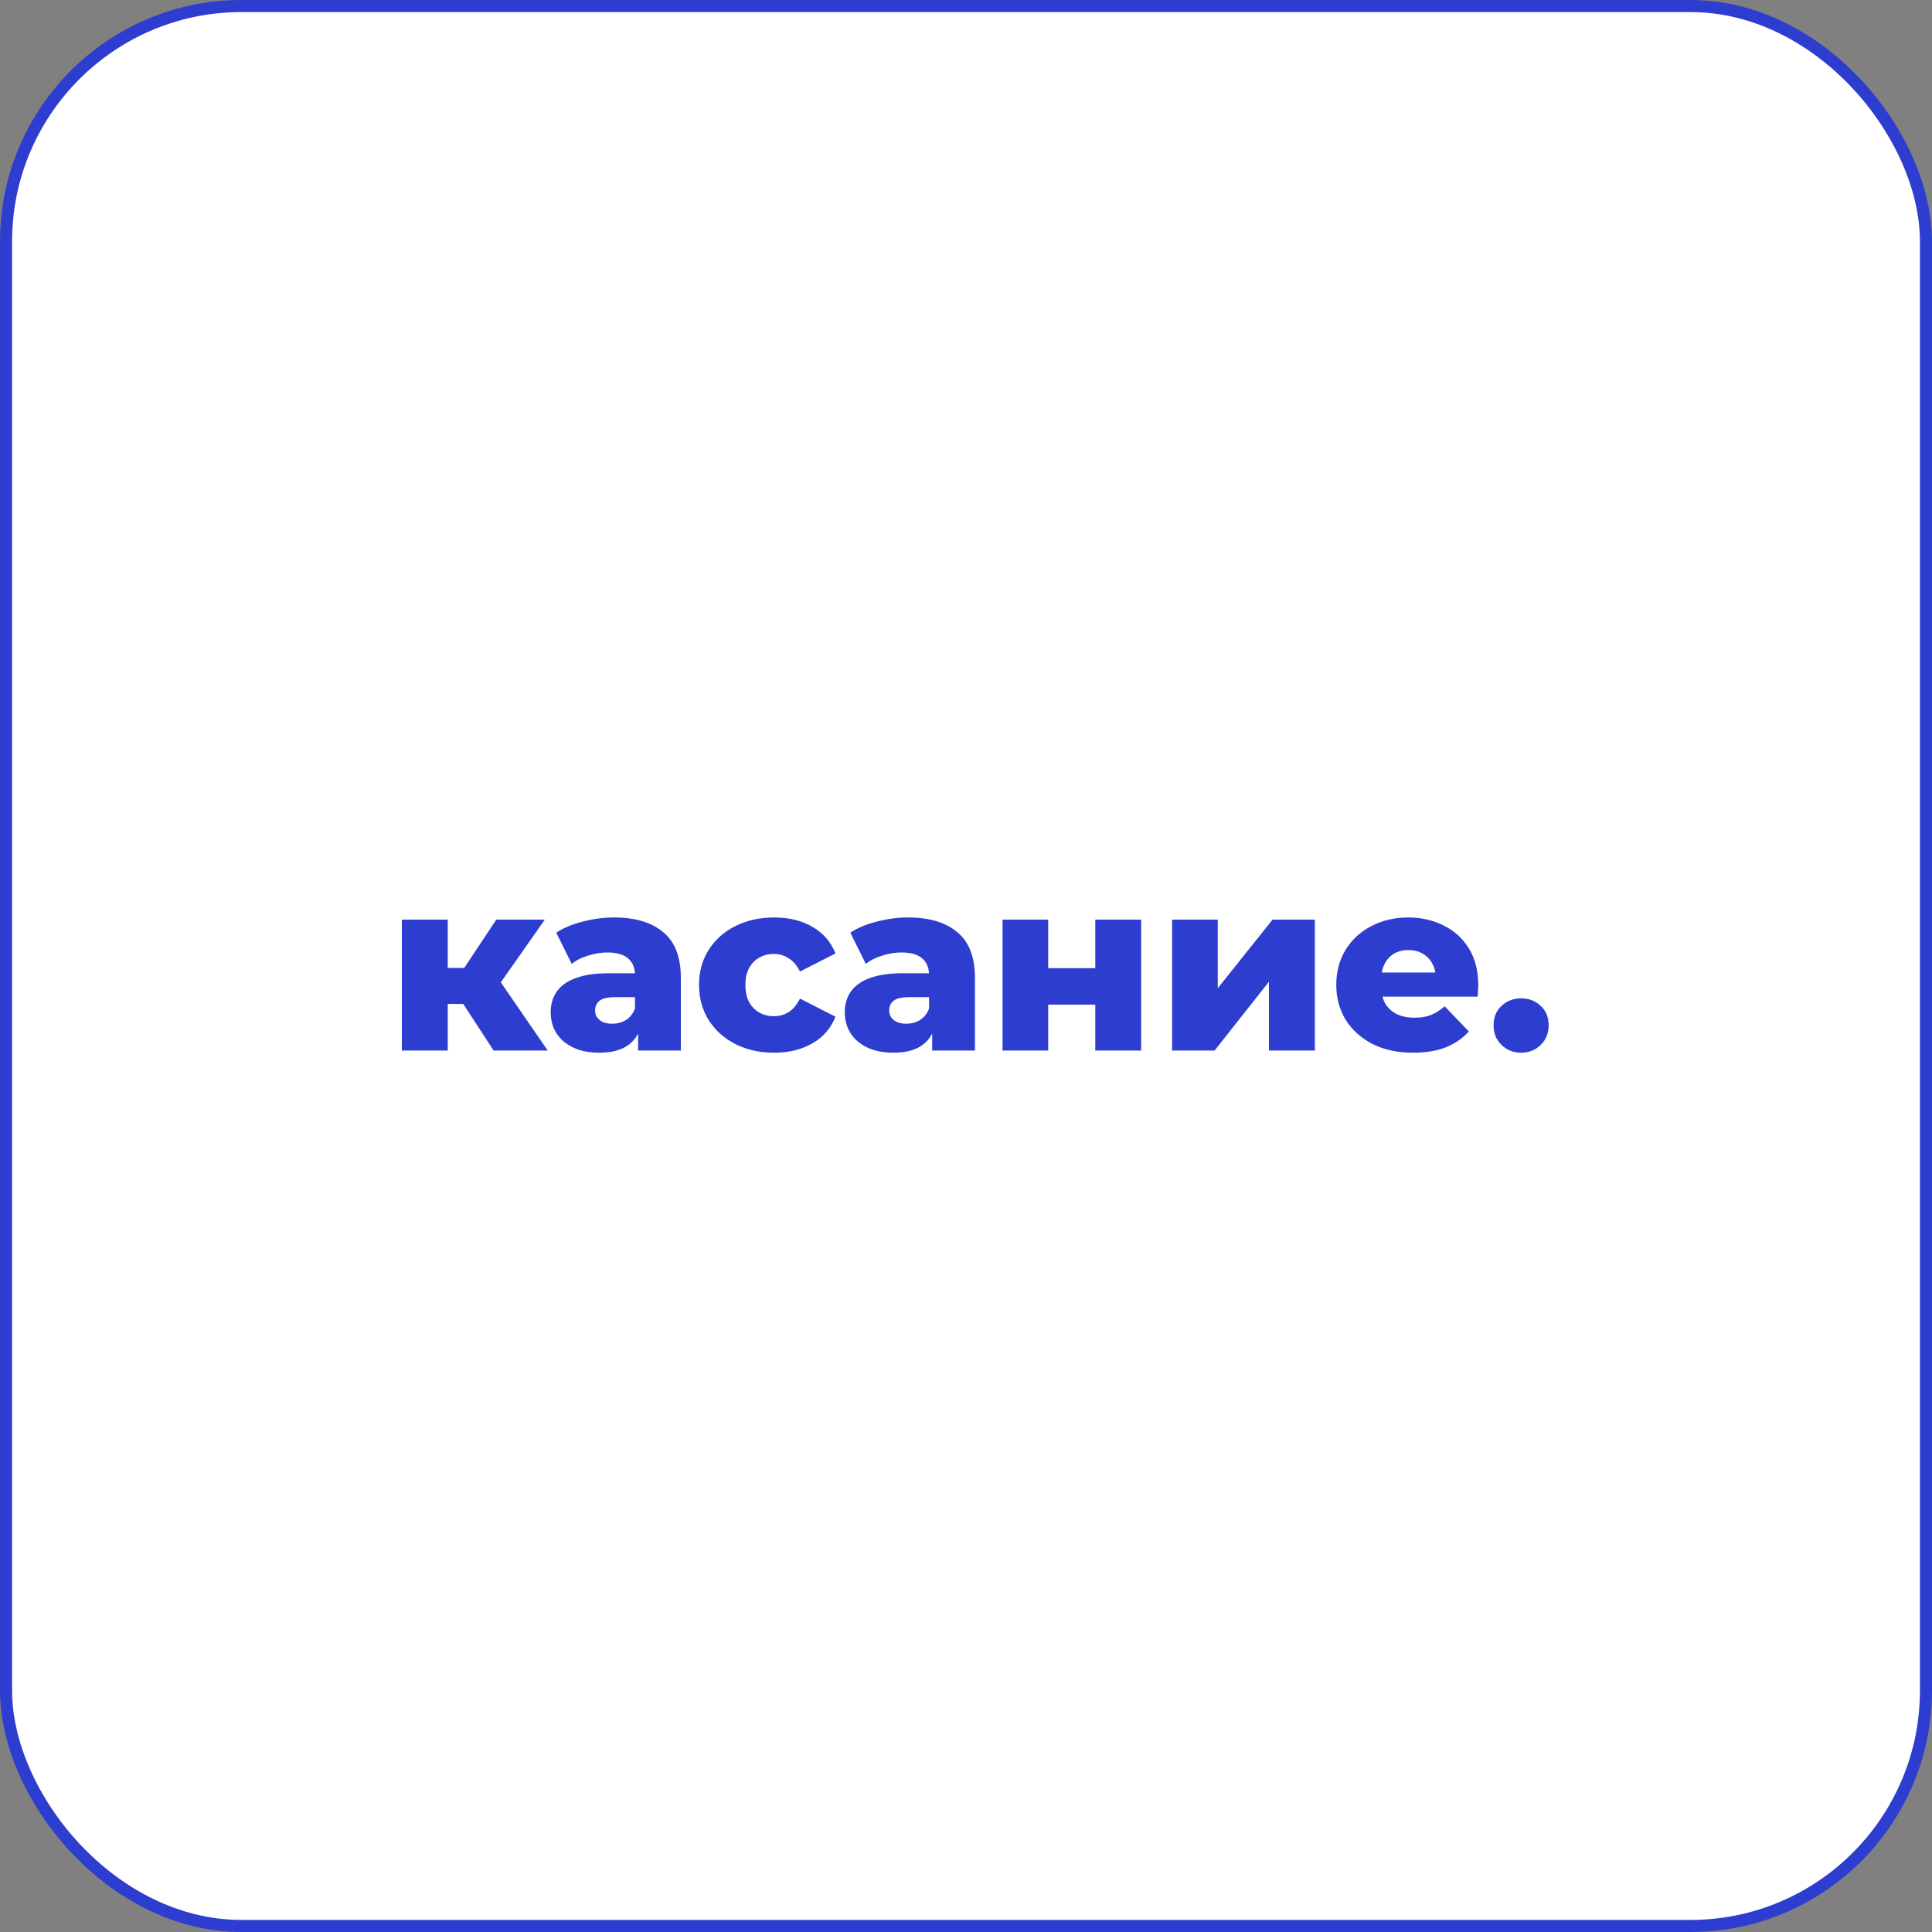
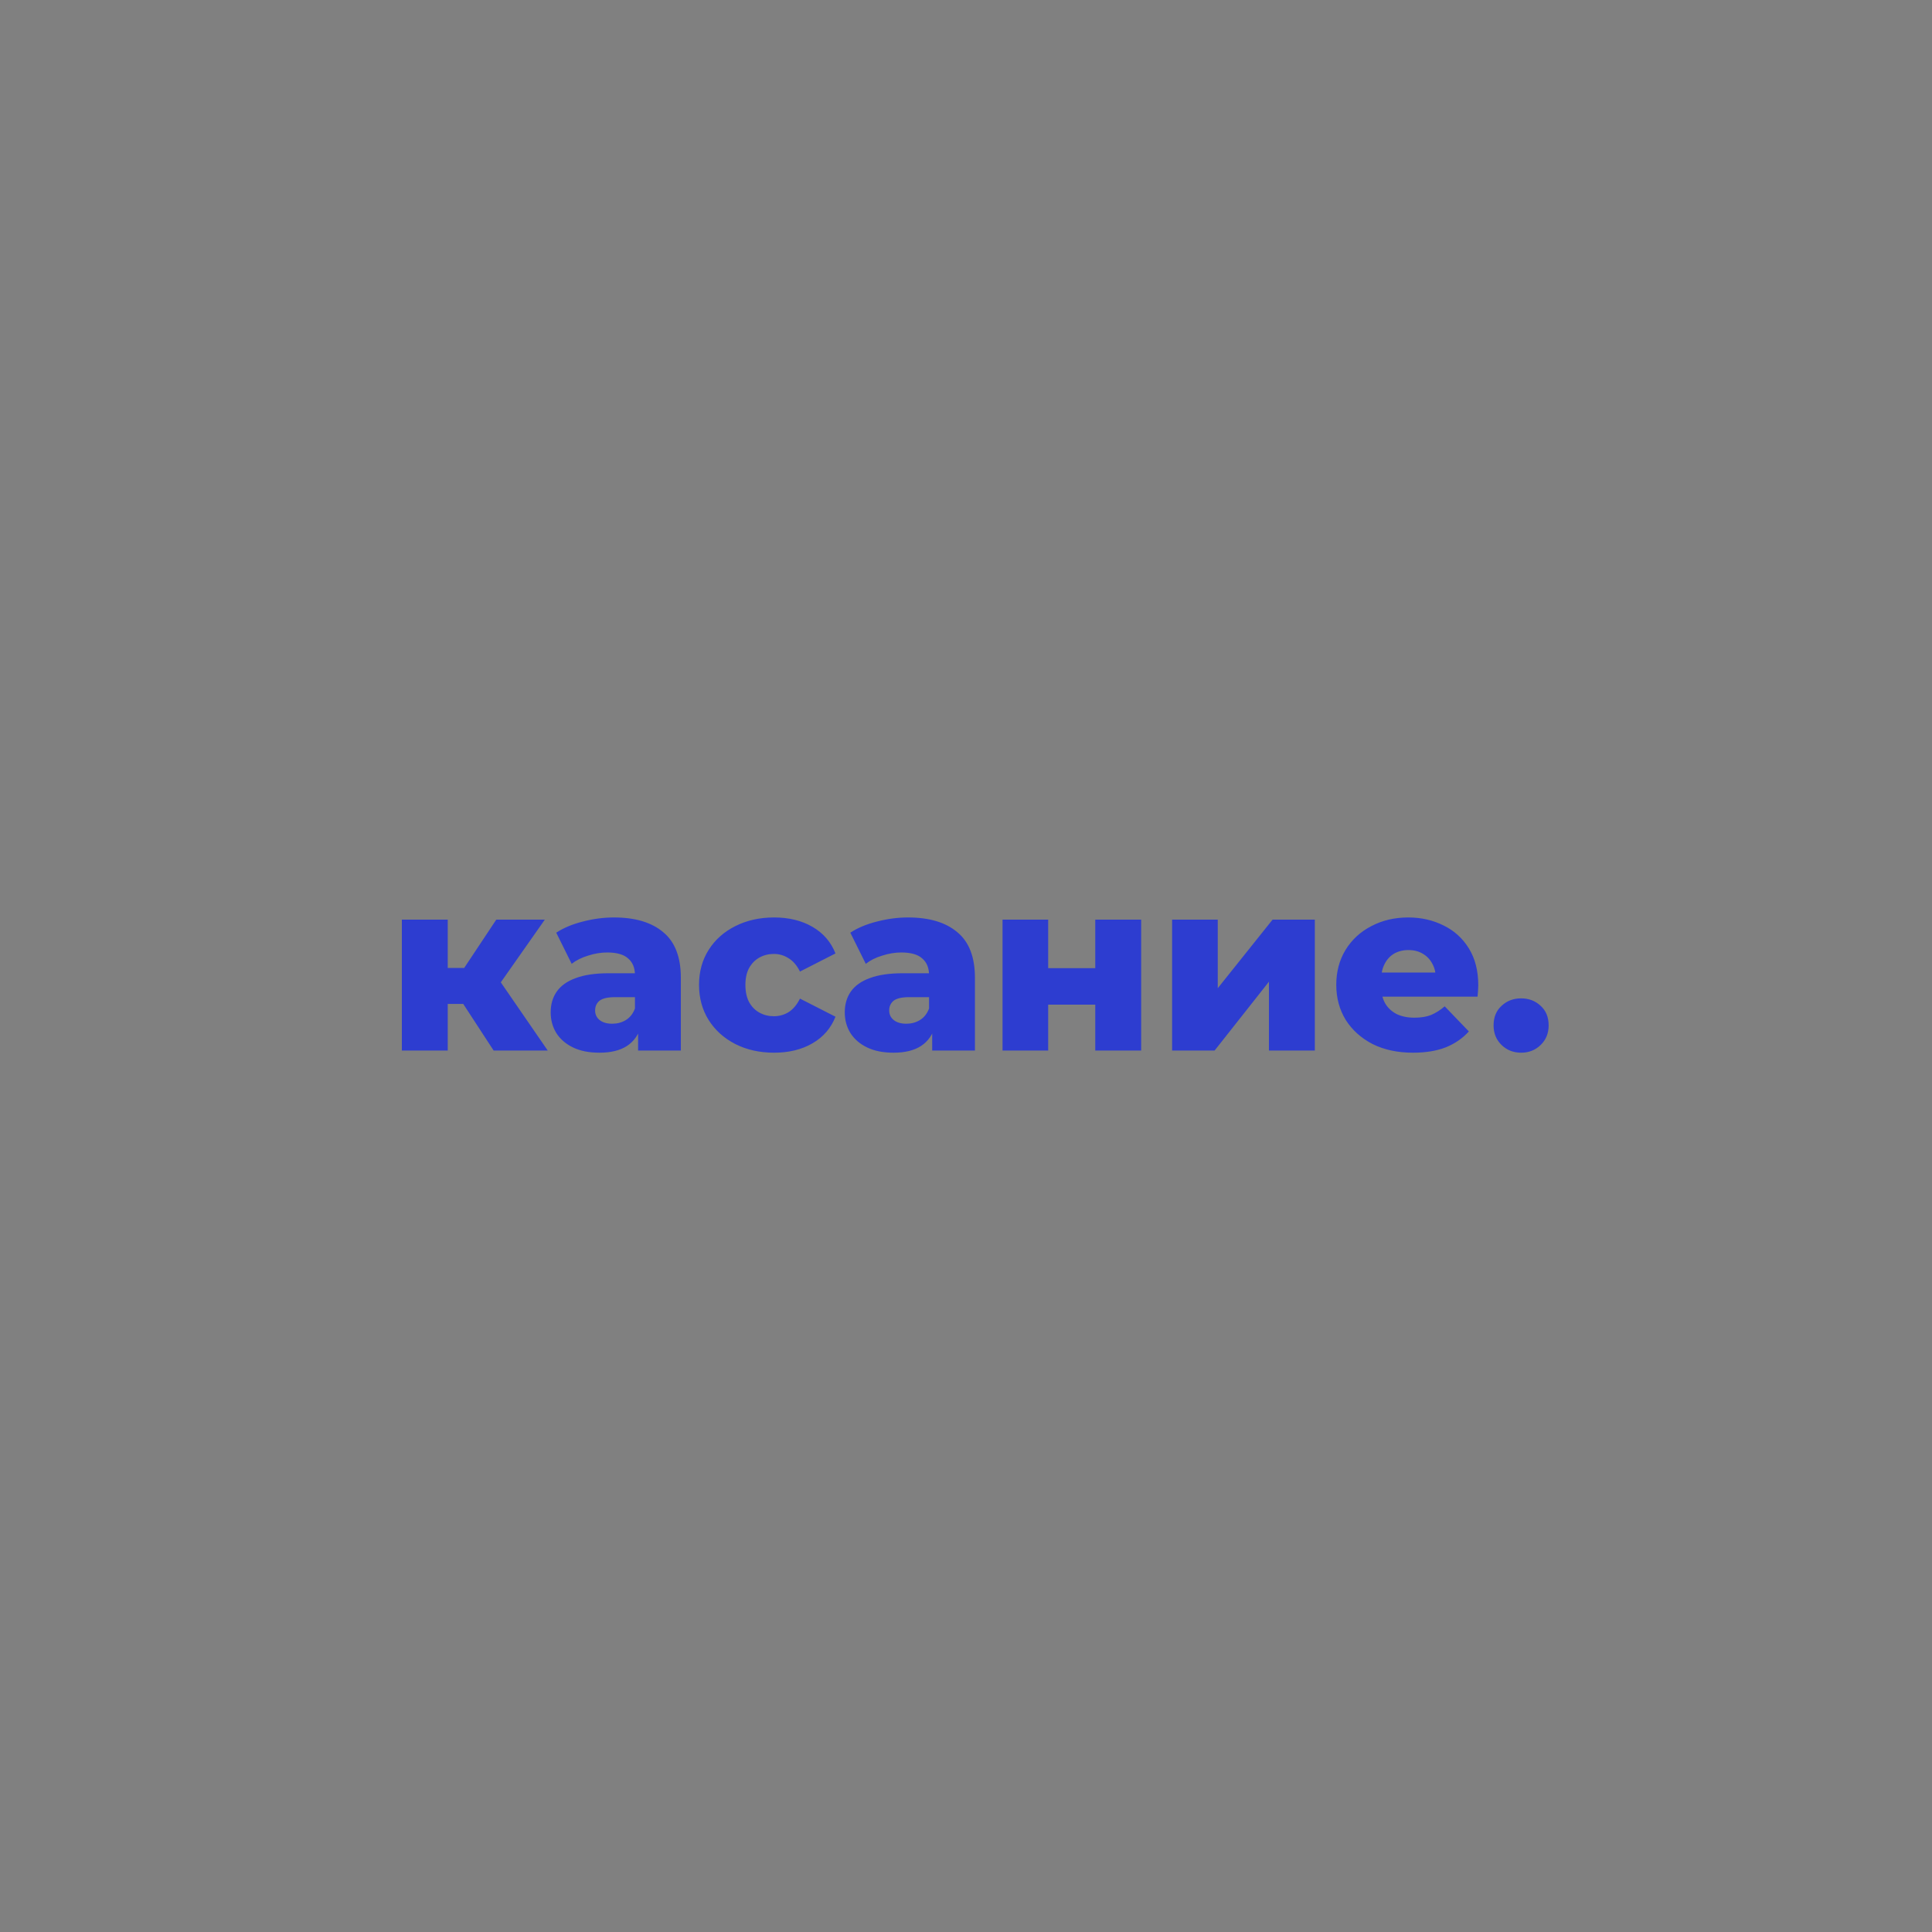
<svg xmlns="http://www.w3.org/2000/svg" width="160" height="160" viewBox="0 0 160 160" fill="none">
  <rect x="0" y="0" width="160" height="160" fill="#808080" stroke="none" />
-   <rect x="0.5" y="0.5" width="159" height="159" rx="19.5" fill="white" stroke="#2D3DD0" />
  <path d="M40.88 87L37.58 81.94L40.64 80.14L45.36 87H40.88ZM33.28 87V76.16H37.08V87H33.28ZM35.96 83.14V80.16H39.88V83.14H35.96ZM41.02 82L37.46 81.64L41.1 76.16H45.12L41.02 82ZM52.844 87V84.98L52.584 84.48V80.76C52.584 80.16 52.398 79.7 52.025 79.38C51.664 79.047 51.084 78.88 50.285 78.88C49.764 78.88 49.238 78.967 48.705 79.14C48.171 79.3 47.718 79.527 47.344 79.82L46.065 77.24C46.678 76.84 47.411 76.533 48.264 76.32C49.131 76.093 49.991 75.98 50.844 75.98C52.605 75.98 53.965 76.387 54.925 77.2C55.898 78 56.385 79.26 56.385 80.98V87H52.844ZM49.645 87.18C48.778 87.18 48.044 87.033 47.444 86.74C46.844 86.447 46.385 86.047 46.065 85.54C45.758 85.033 45.605 84.467 45.605 83.84C45.605 83.173 45.771 82.6 46.105 82.12C46.451 81.627 46.978 81.253 47.684 81C48.391 80.733 49.304 80.6 50.425 80.6H52.984V82.58H50.944C50.331 82.58 49.898 82.68 49.645 82.88C49.404 83.08 49.285 83.347 49.285 83.68C49.285 84.013 49.411 84.28 49.664 84.48C49.918 84.68 50.264 84.78 50.705 84.78C51.118 84.78 51.491 84.68 51.825 84.48C52.171 84.267 52.425 83.947 52.584 83.52L53.105 84.92C52.904 85.667 52.511 86.233 51.925 86.62C51.351 86.993 50.591 87.18 49.645 87.18ZM64.111 87.18C62.911 87.18 61.837 86.94 60.891 86.46C59.957 85.98 59.224 85.32 58.691 84.48C58.157 83.627 57.891 82.653 57.891 81.56C57.891 80.467 58.157 79.5 58.691 78.66C59.224 77.82 59.957 77.167 60.891 76.7C61.837 76.22 62.911 75.98 64.111 75.98C65.337 75.98 66.397 76.24 67.291 76.76C68.184 77.28 68.817 78.013 69.191 78.96L66.251 80.46C65.997 79.953 65.684 79.587 65.311 79.36C64.937 79.12 64.531 79 64.091 79C63.651 79 63.251 79.1 62.891 79.3C62.531 79.5 62.244 79.793 62.031 80.18C61.831 80.553 61.731 81.013 61.731 81.56C61.731 82.12 61.831 82.593 62.031 82.98C62.244 83.367 62.531 83.66 62.891 83.86C63.251 84.06 63.651 84.16 64.091 84.16C64.531 84.16 64.937 84.047 65.311 83.82C65.684 83.58 65.997 83.207 66.251 82.7L69.191 84.2C68.817 85.147 68.184 85.88 67.291 86.4C66.397 86.92 65.337 87.18 64.111 87.18ZM77.2 87V84.98L76.94 84.48V80.76C76.94 80.16 76.753 79.7 76.38 79.38C76.02 79.047 75.44 78.88 74.64 78.88C74.12 78.88 73.593 78.967 73.06 79.14C72.527 79.3 72.073 79.527 71.7 79.82L70.42 77.24C71.033 76.84 71.767 76.533 72.62 76.32C73.487 76.093 74.347 75.98 75.2 75.98C76.96 75.98 78.32 76.387 79.28 77.2C80.253 78 80.74 79.26 80.74 80.98V87H77.2ZM74 87.18C73.133 87.18 72.4 87.033 71.8 86.74C71.2 86.447 70.74 86.047 70.42 85.54C70.113 85.033 69.96 84.467 69.96 83.84C69.96 83.173 70.127 82.6 70.46 82.12C70.807 81.627 71.333 81.253 72.04 81C72.747 80.733 73.66 80.6 74.78 80.6H77.34V82.58H75.3C74.687 82.58 74.253 82.68 74 82.88C73.76 83.08 73.64 83.347 73.64 83.68C73.64 84.013 73.767 84.28 74.02 84.48C74.273 84.68 74.62 84.78 75.06 84.78C75.473 84.78 75.847 84.68 76.18 84.48C76.527 84.267 76.78 83.947 76.94 83.52L77.46 84.92C77.26 85.667 76.867 86.233 76.28 86.62C75.707 86.993 74.947 87.18 74 87.18ZM83.026 87V76.16H86.806V80.18H90.706V76.16H94.506V87H90.706V83.2H86.806V87H83.026ZM97.069 87V76.16H100.849V81.84L105.389 76.16H108.889V87H105.089V81.3L100.589 87H97.069ZM117.024 87.18C115.744 87.18 114.624 86.94 113.664 86.46C112.717 85.967 111.977 85.3 111.444 84.46C110.924 83.607 110.664 82.64 110.664 81.56C110.664 80.48 110.917 79.52 111.424 78.68C111.944 77.827 112.657 77.167 113.564 76.7C114.471 76.22 115.491 75.98 116.624 75.98C117.691 75.98 118.664 76.2 119.544 76.64C120.424 77.067 121.124 77.7 121.644 78.54C122.164 79.38 122.424 80.4 122.424 81.6C122.424 81.733 122.417 81.887 122.404 82.06C122.391 82.233 122.377 82.393 122.364 82.54H113.784V80.54H120.344L118.904 81.1C118.917 80.607 118.824 80.18 118.624 79.82C118.437 79.46 118.171 79.18 117.824 78.98C117.491 78.78 117.097 78.68 116.644 78.68C116.191 78.68 115.791 78.78 115.444 78.98C115.111 79.18 114.851 79.467 114.664 79.84C114.477 80.2 114.384 80.627 114.384 81.12V81.7C114.384 82.233 114.491 82.693 114.704 83.08C114.931 83.467 115.251 83.767 115.664 83.98C116.077 84.18 116.571 84.28 117.144 84.28C117.677 84.28 118.131 84.207 118.504 84.06C118.891 83.9 119.271 83.66 119.644 83.34L121.644 85.42C121.124 85.993 120.484 86.433 119.724 86.74C118.964 87.033 118.064 87.18 117.024 87.18ZM125.972 87.18C125.332 87.18 124.792 86.967 124.352 86.54C123.912 86.113 123.692 85.573 123.692 84.92C123.692 84.24 123.912 83.7 124.352 83.3C124.792 82.887 125.332 82.68 125.972 82.68C126.612 82.68 127.152 82.887 127.592 83.3C128.032 83.7 128.252 84.24 128.252 84.92C128.252 85.573 128.032 86.113 127.592 86.54C127.152 86.967 126.612 87.18 125.972 87.18Z" fill="#2D3DD0" />
</svg>